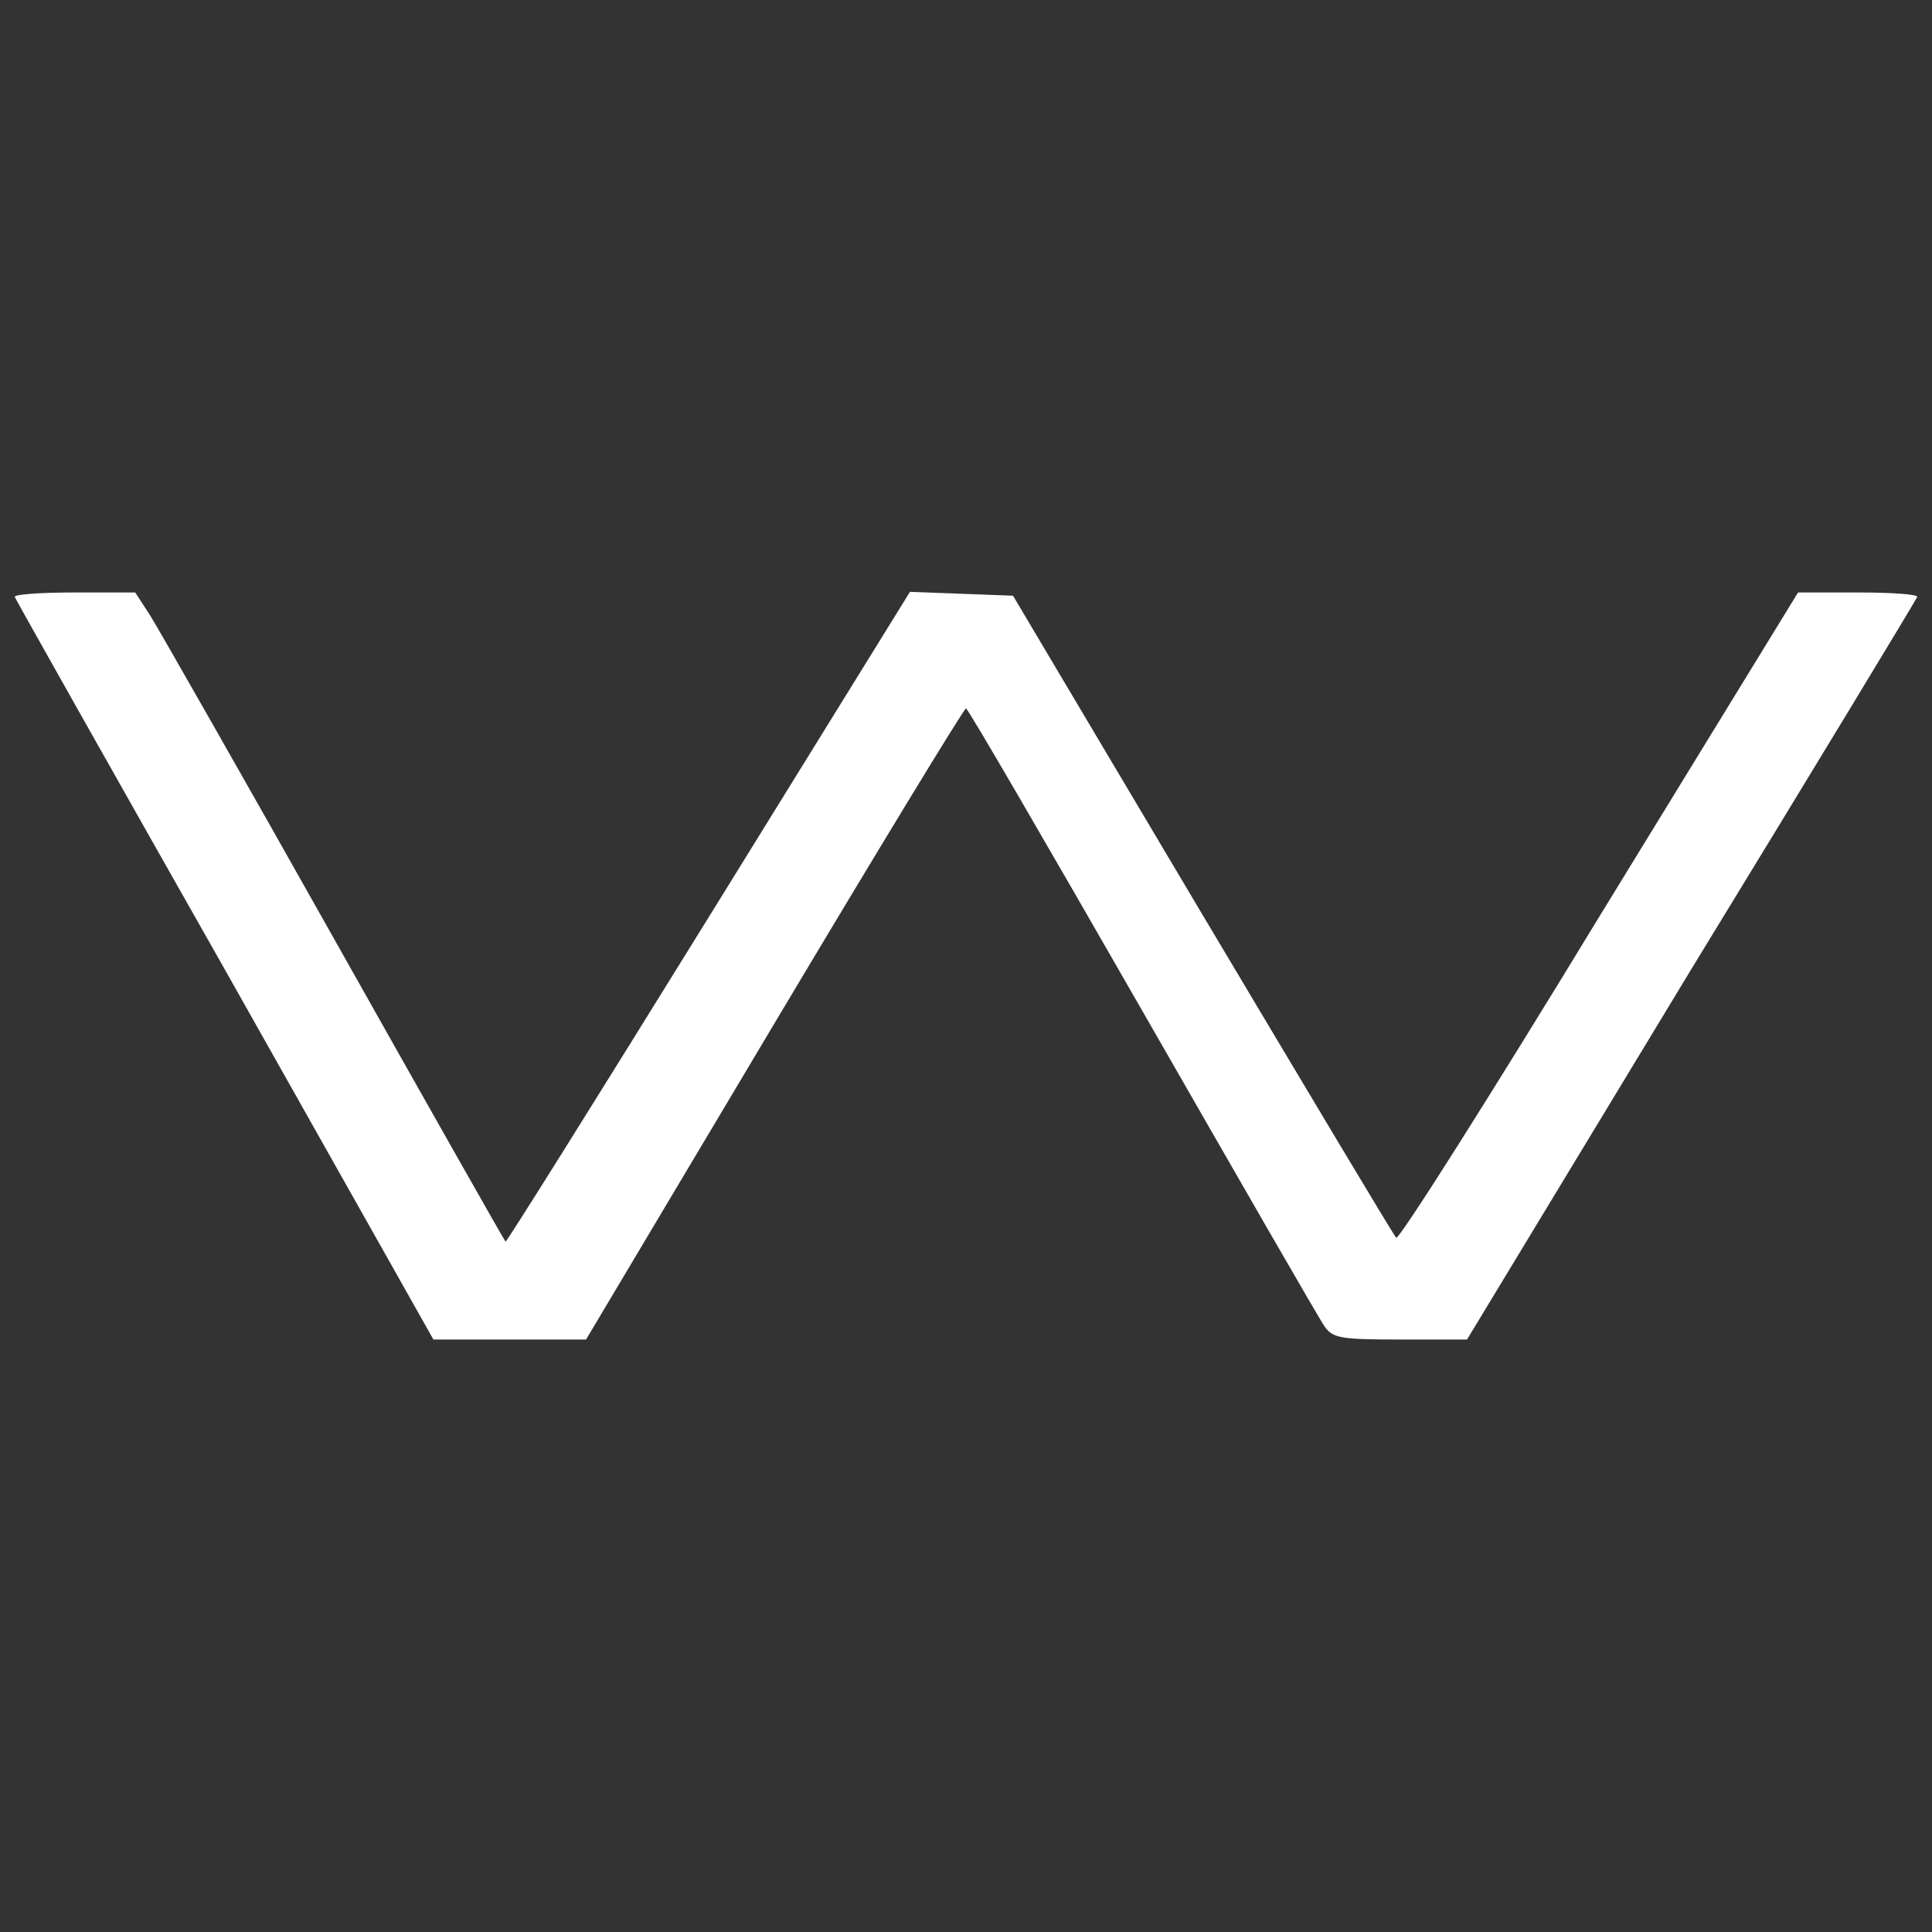
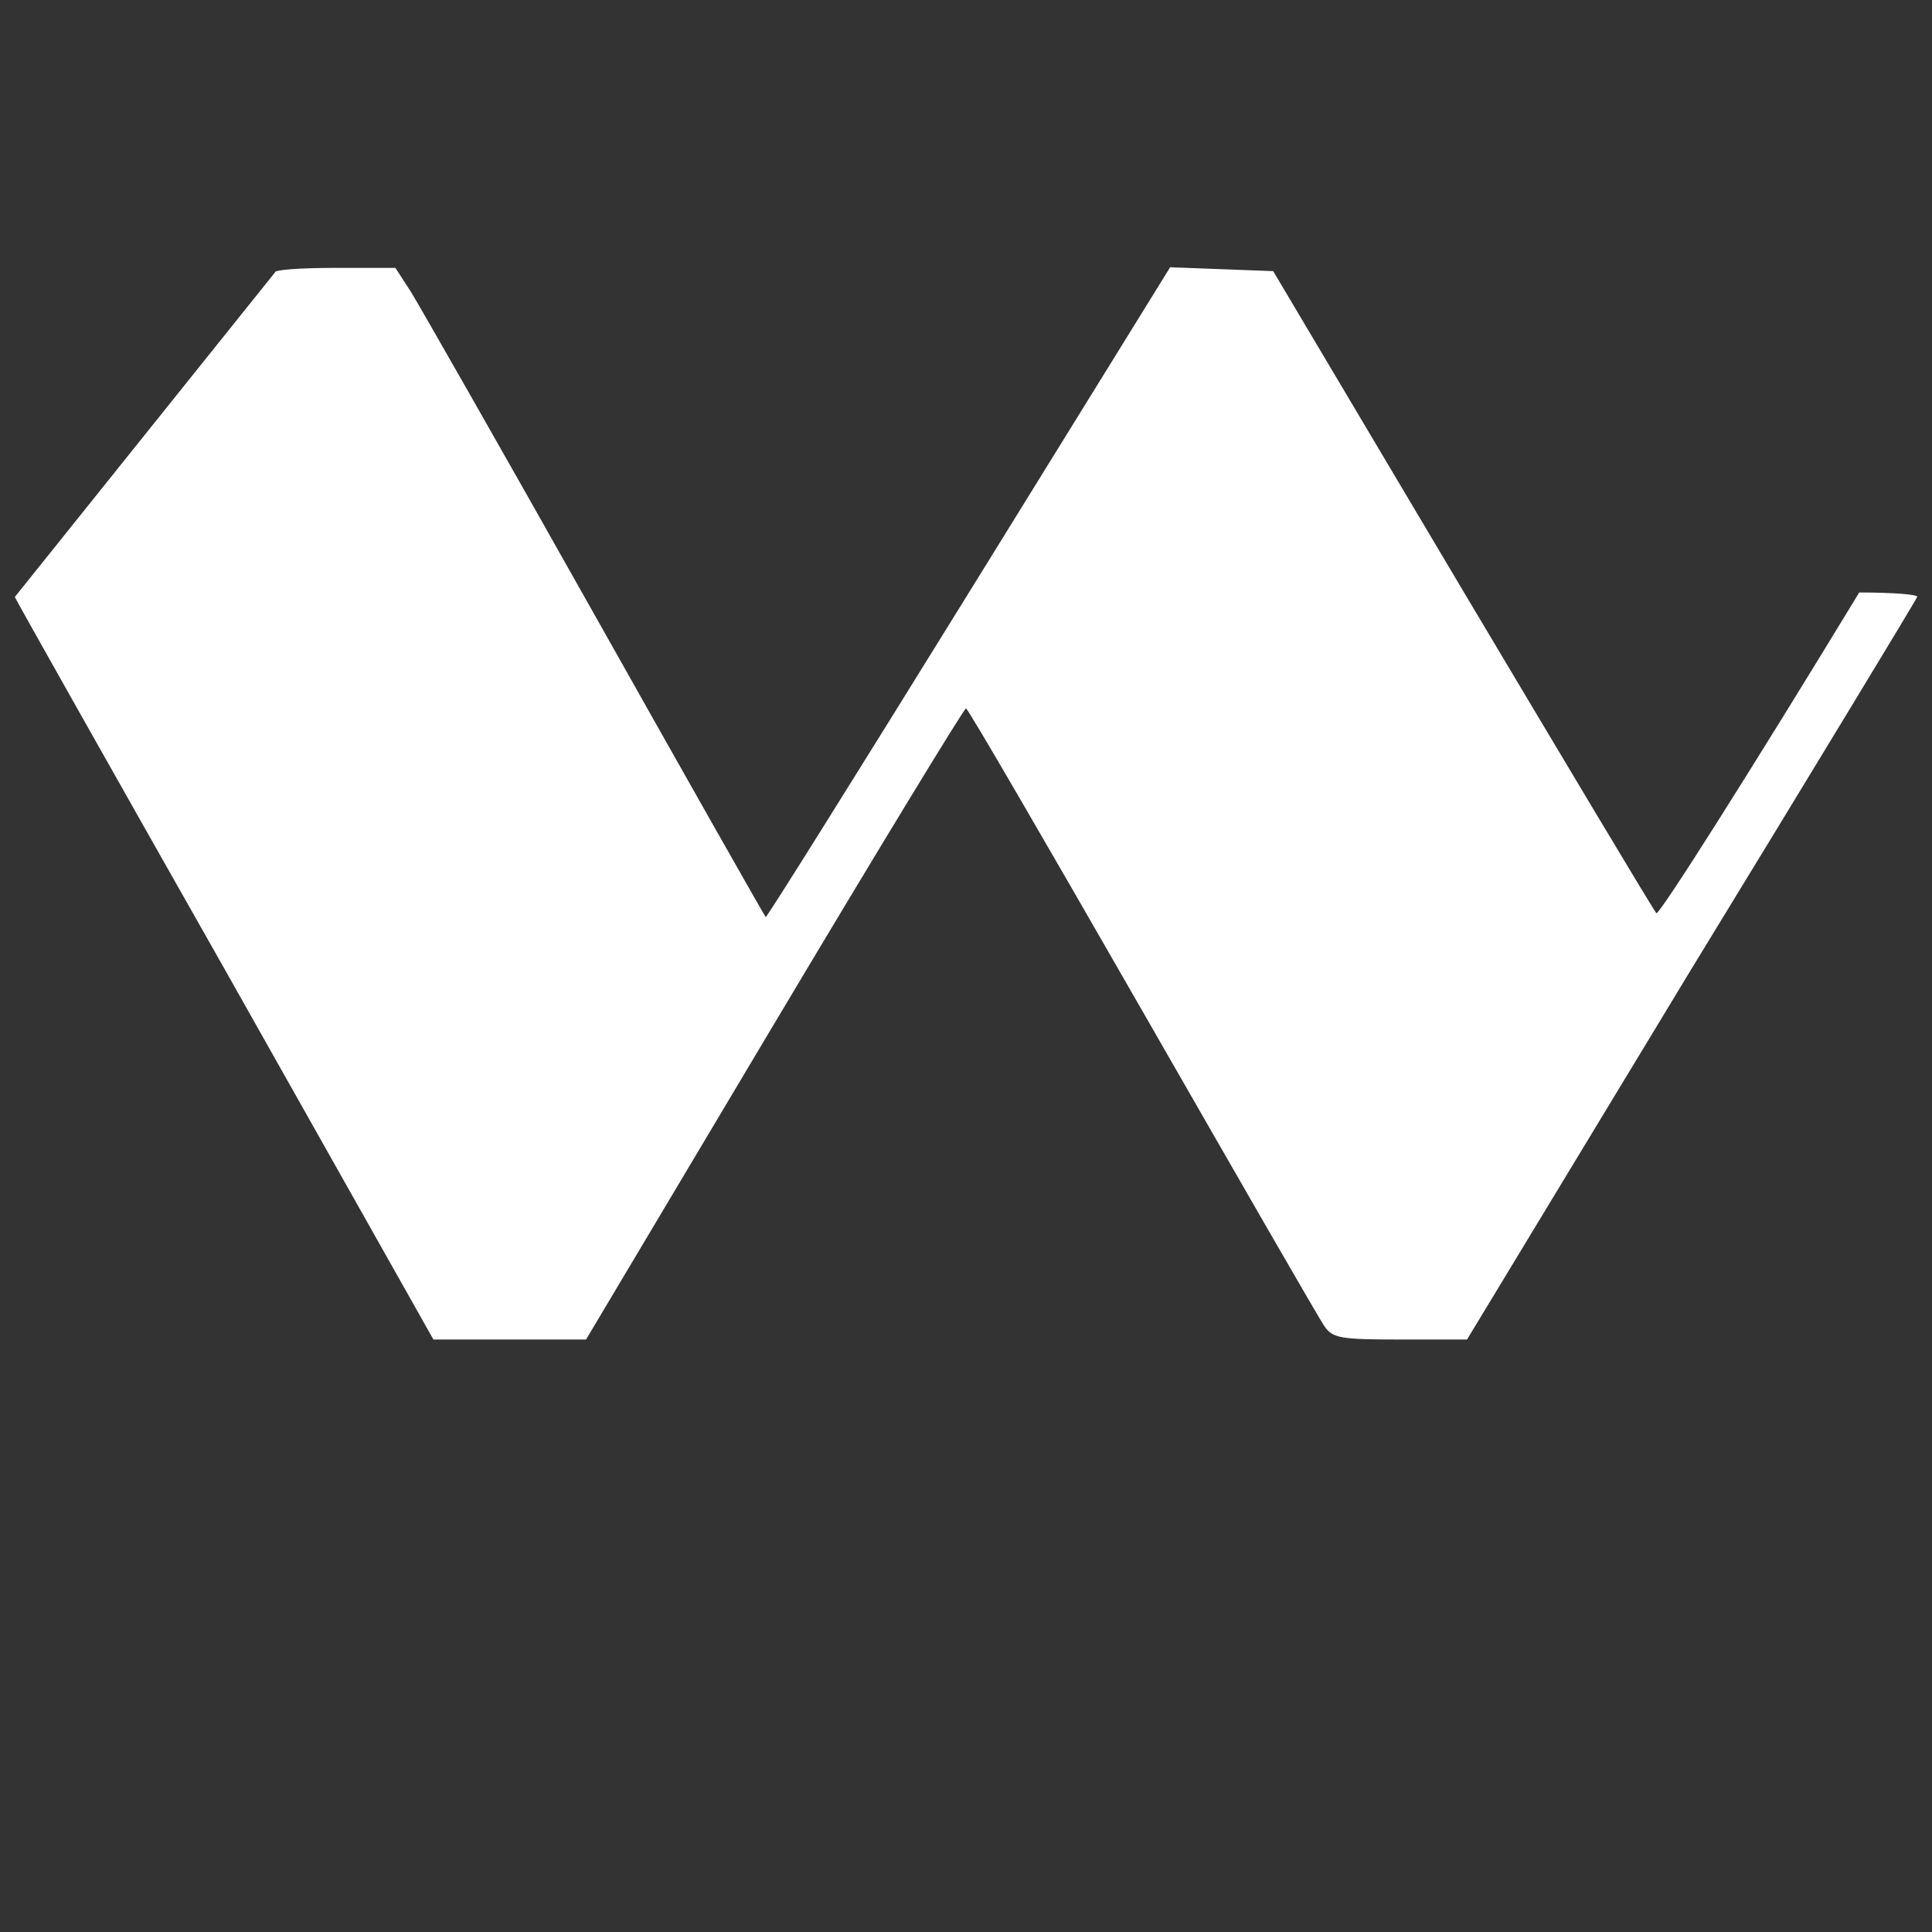
<svg xmlns="http://www.w3.org/2000/svg" version="1.0" width="300pt" height="300pt" viewBox="0 0 300 300" preserveAspectRatio="xMidYMid meet">
  <rect x="0" y="0" width="300" height="300" fill="#333333" stroke="none" />
  <g transform="translate(0,300) scale(0.1,-0.1)" fill="#ffffff" stroke="none">
-     <path d="M23 2073 c2 -5 149 -266 327 -580 l323 -573 118 0 119 0 292 490 c161 270 295 490 298 490 3 0 126 -212 274 -470 148 -258 275 -479 283 -490 13 -18 25 -20 118 -20 l103 0 347 573 c192 314 350 575 352 580 2 4 -38 7 -90 7 l-95 0 -309 -504 c-169 -278 -311 -502 -315 -498 -4 4 -139 230 -301 502 l-294 495 -80 3 -80 3 -313 -506 c-172 -278 -314 -505 -315 -503 -2 2 -121 212 -265 468 -144 256 -273 482 -286 503 l-24 37 -96 0 c-52 0 -93 -3 -91 -7z" />
+     <path d="M23 2073 c2 -5 149 -266 327 -580 l323 -573 118 0 119 0 292 490 c161 270 295 490 298 490 3 0 126 -212 274 -470 148 -258 275 -479 283 -490 13 -18 25 -20 118 -20 l103 0 347 573 c192 314 350 575 352 580 2 4 -38 7 -90 7 c-169 -278 -311 -502 -315 -498 -4 4 -139 230 -301 502 l-294 495 -80 3 -80 3 -313 -506 c-172 -278 -314 -505 -315 -503 -2 2 -121 212 -265 468 -144 256 -273 482 -286 503 l-24 37 -96 0 c-52 0 -93 -3 -91 -7z" />
  </g>
</svg>